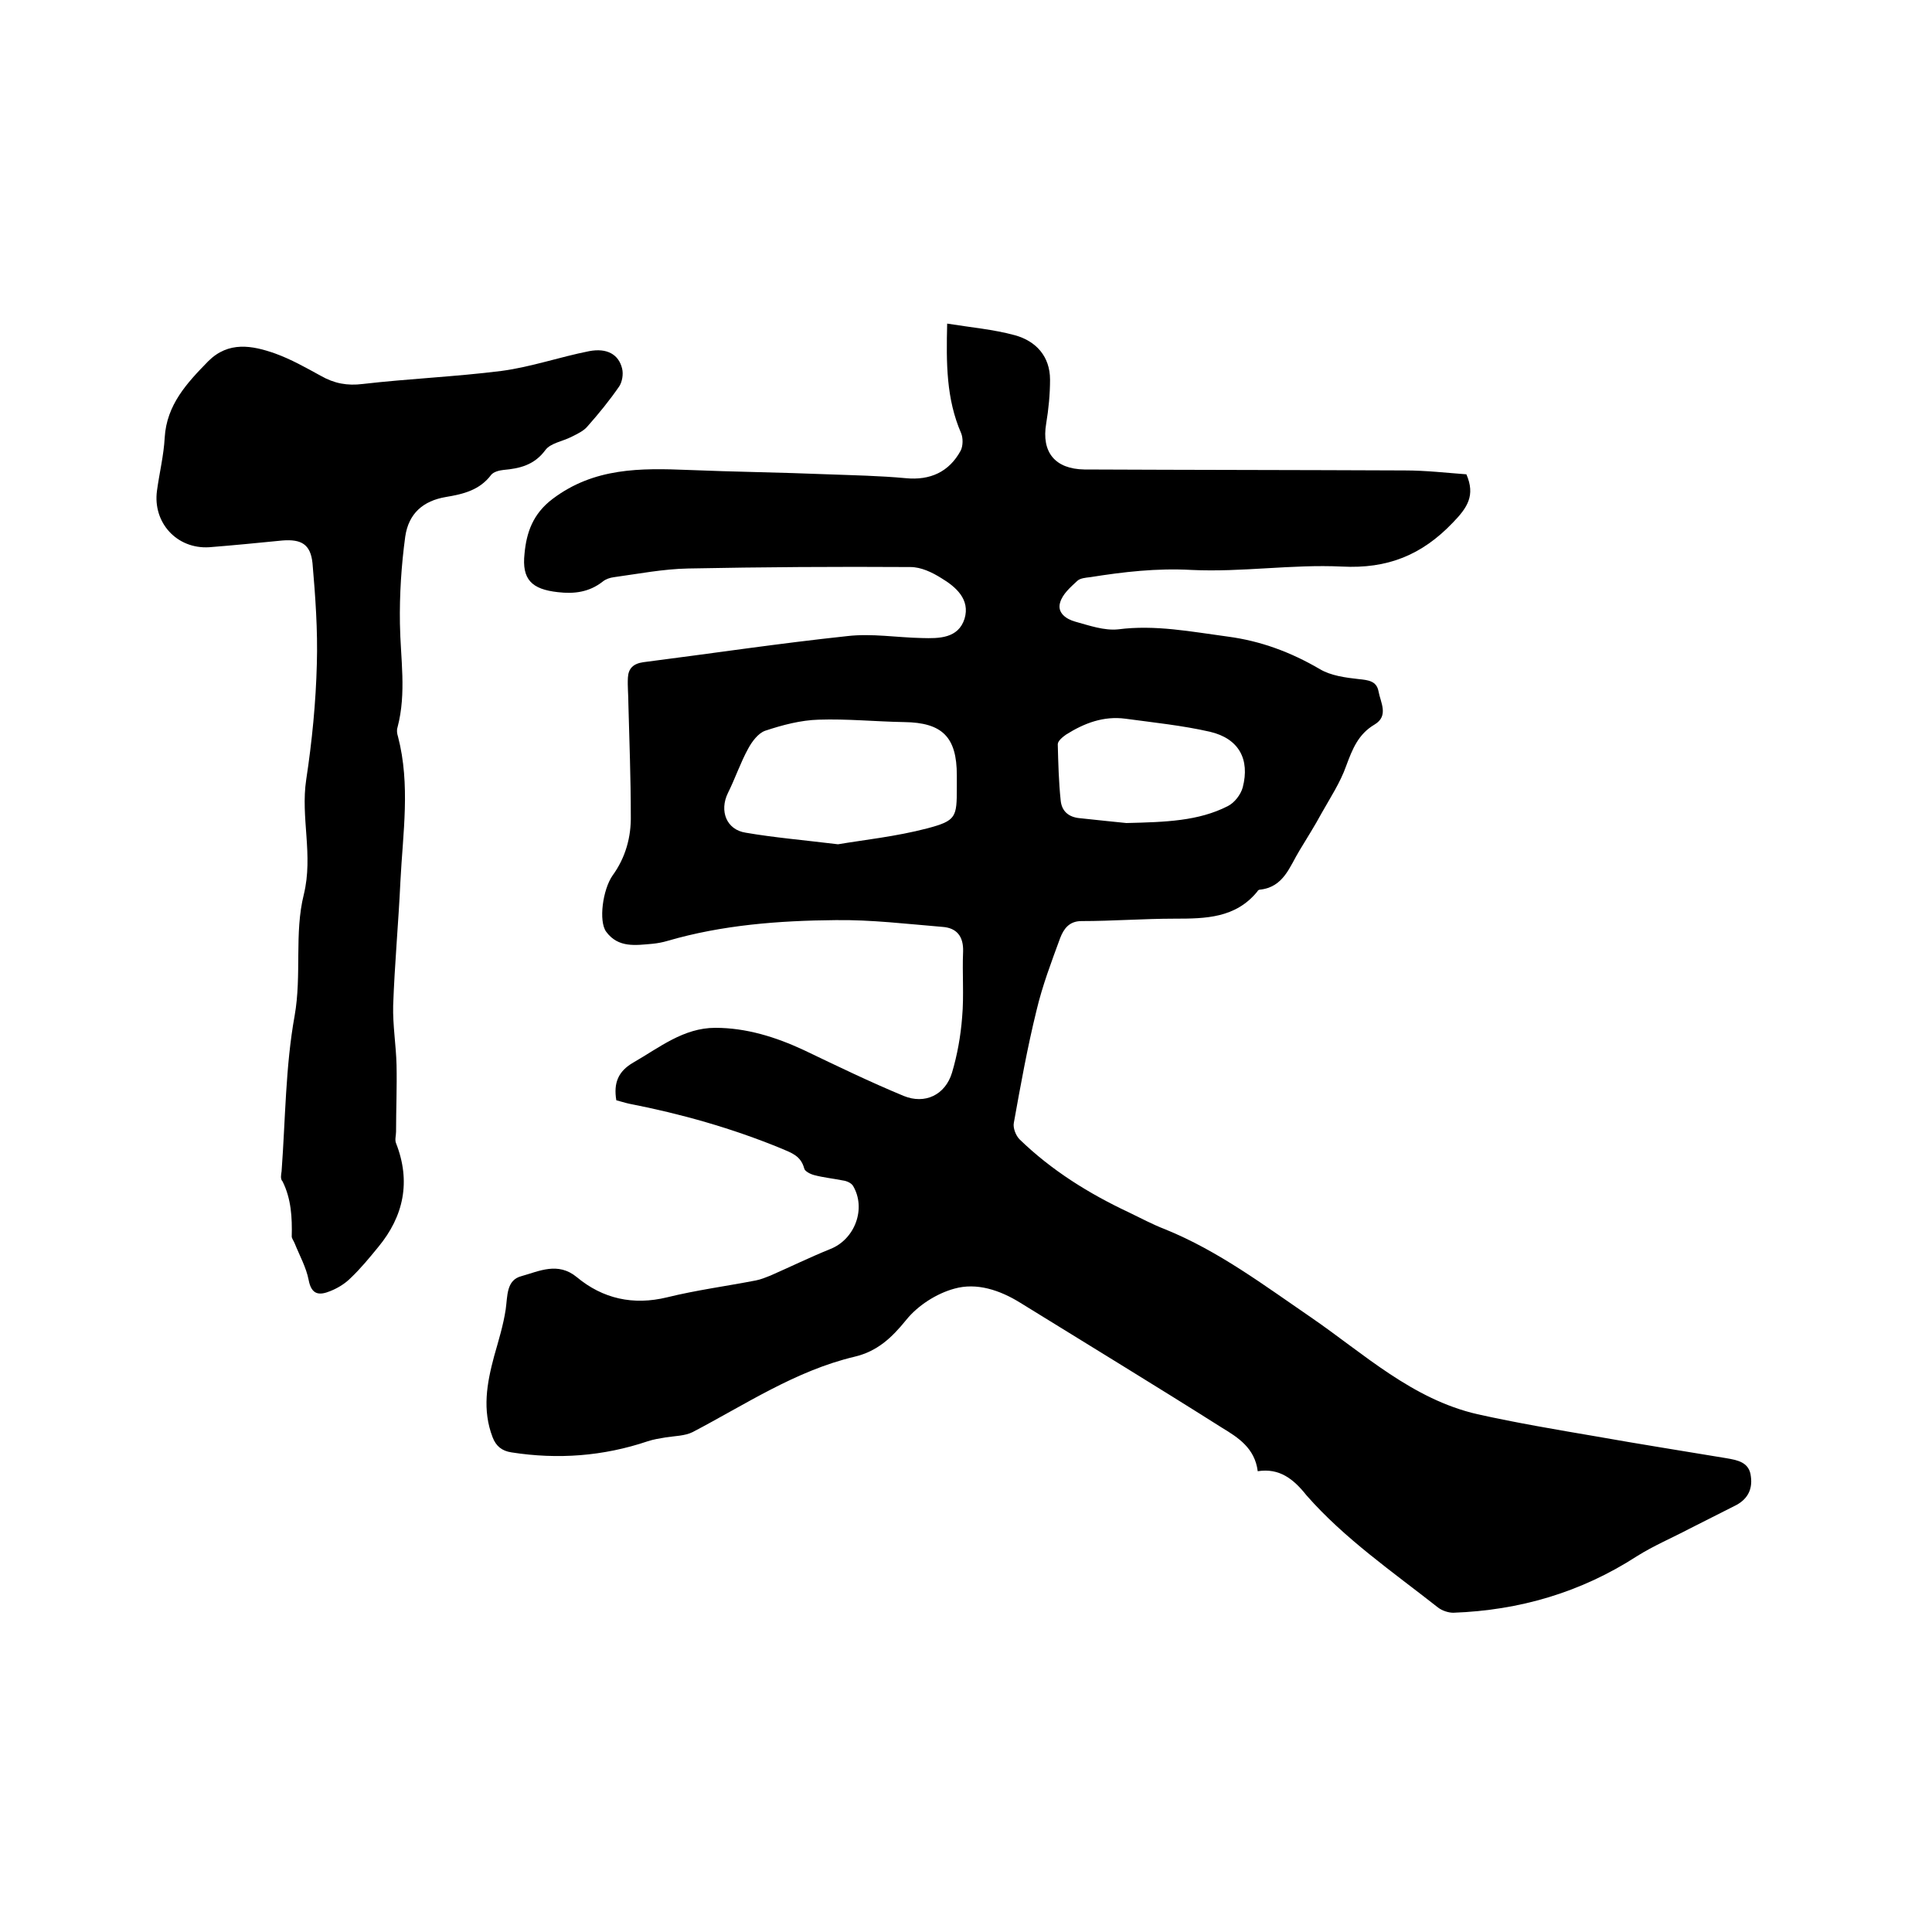
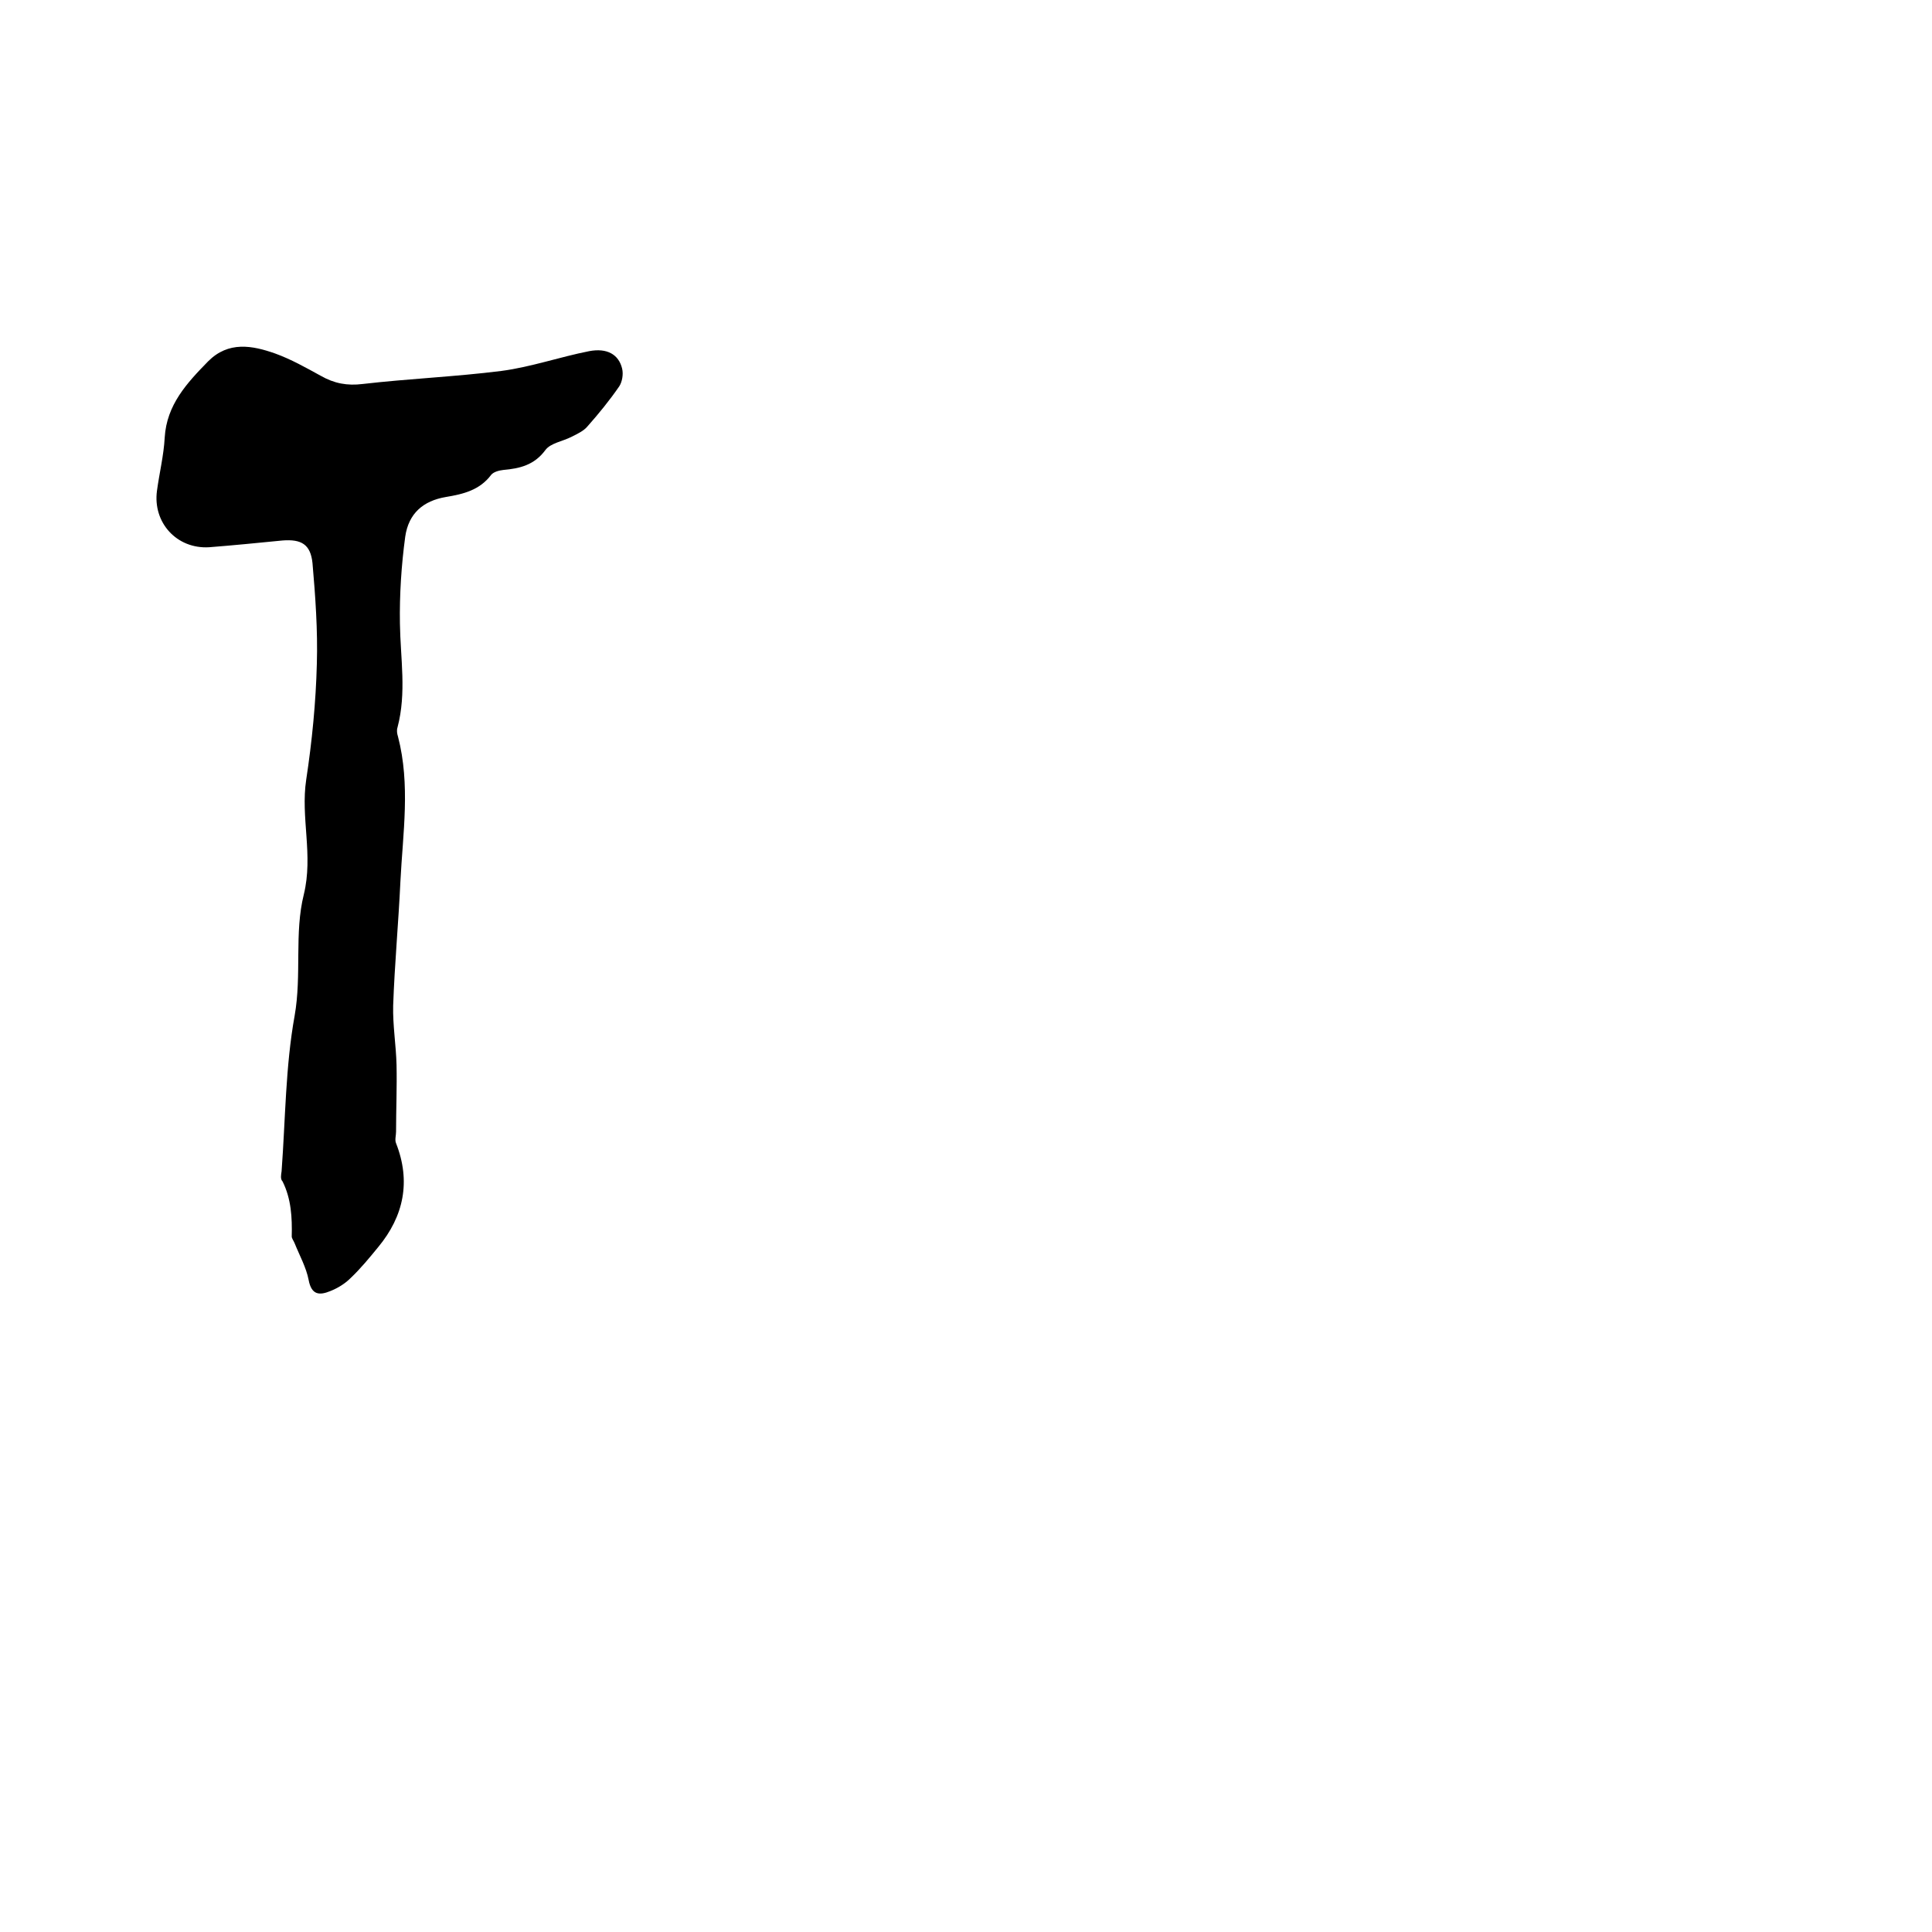
<svg xmlns="http://www.w3.org/2000/svg" enable-background="new 0 0 400 400" viewBox="0 0 400 400">
-   <path d="m260.4 304.6c-.6-4.8-4.1-7-7.4-9-13.9-8.8-27.9-17.3-41.8-25.9-4.2-2.6-9-4.2-13.6-2.9-3.7 1-7.6 3.5-10 6.5-3 3.7-6 6.5-10.7 7.6-12.2 2.9-22.6 9.9-33.5 15.6-1.6.8-3.7.8-5.6 1.1-1.2.2-2.5.4-3.7.8-9.2 3.1-18.6 3.8-28.2 2.3-2-.3-3.2-1.3-3.9-3.1-2.2-5.7-1.2-11.2.3-16.8.9-3.2 1.9-6.4 2.4-9.7.4-2.8.1-6.1 3.3-6.9 3.6-1 7.5-3 11.4.2 5.4 4.5 11.7 5.9 18.7 4.2 6.1-1.5 12.2-2.3 18.4-3.5 1-.2 2-.6 3-1 4.1-1.8 8.2-3.8 12.4-5.5 5.1-2 7.5-8.4 4.7-13.1-.4-.6-1.3-1-2.1-1.1-2-.4-4-.6-5.9-1.1-.8-.2-2-.8-2.1-1.4-.7-2.6-2.6-3.2-4.7-4.1-10.2-4.2-20.8-7.2-31.6-9.3-.9-.2-1.8-.5-2.6-.7-.6-3.6.4-6 3.5-7.8 5.4-3.1 10.4-7.2 17-7.2 6.4 0 12.5 1.9 18.3 4.6 6.9 3.3 13.7 6.6 20.7 9.5 4.4 1.8 8.6-.2 10-4.8 1.1-3.7 1.8-7.6 2.1-11.5.4-4.5 0-9.1.2-13.6.1-3.1-1.3-4.9-4.3-5.1-7.3-.6-14.7-1.5-22.1-1.4-11.7.1-23.5 1-34.8 4.3-1 .3-2.1.5-3.1.6-3.5.3-7.1.9-9.6-2.5-1.6-2.2-.7-8.7 1.3-11.6 2.7-3.7 3.9-8 3.8-12.5 0-7.7-.3-15.4-.5-23.1 0-1.8-.2-3.6-.1-5.4.1-1.9 1.1-2.9 3.2-3.2 14.1-1.8 28.1-3.9 42.2-5.4 5.1-.6 10.3.3 15.5.4 3.5.1 7.5.1 8.8-4 1.2-4-1.8-6.6-4.8-8.4-1.9-1.2-4.2-2.3-6.4-2.3-15.3-.1-30.7 0-46 .3-5.2.1-10.3 1.1-15.4 1.8-.8.1-1.7.4-2.3.9-2.8 2.2-5.9 2.6-9.3 2.2-5.4-.6-7.5-2.6-6.9-8 .4-4.3 1.7-8.2 5.8-11.3 8.6-6.5 18.2-6.4 28.1-6 9.6.4 19.2.5 28.8.9 5.4.2 10.8.3 16.2.8 5.1.5 9-1.3 11.4-5.7.5-1 .5-2.6.1-3.6-3.1-7.1-3.1-14.5-2.9-22.7 5 .8 9.6 1.2 14 2.4s7.3 4.4 7.3 9.2c0 3-.3 6.1-.8 9.1-1 5.9 1.8 9.4 7.9 9.5 22.1.1 44.3.1 66.4.2 4.3 0 8.6.5 12.7.8 1.9 4.4.2 6.9-2.8 10-6.4 6.7-13.5 9.6-23 9.1-10.3-.5-20.7 1.2-31.1.7-7.2-.4-14.1.4-21 1.5-.9.1-2.1.2-2.7.8-1.4 1.3-3 2.7-3.5 4.4-.7 2.2 1.3 3.5 3.1 4 2.9.8 6 1.9 8.9 1.6 7.7-1 15.2.5 22.7 1.5 6.8.9 13 3.2 19 6.7 2.3 1.4 5.4 1.8 8.1 2.1 2 .2 3.7.4 4.1 2.5.4 2.3 2.2 5.1-.8 6.9-3.4 2-4.6 5.1-5.9 8.6-1.2 3.4-3.3 6.6-5.1 9.8-1.4 2.6-3 5.1-4.5 7.6-2.1 3.4-3.3 7.7-8.3 8.2-.2 0-.4.2-.5.4-4.5 5.5-10.7 5.6-17.1 5.6s-12.9.5-19.3.5c-2.6 0-3.7 1.7-4.4 3.5-1.8 4.9-3.7 9.9-4.9 15-1.9 7.7-3.3 15.5-4.7 23.3-.2 1 .4 2.6 1.2 3.4 6.6 6.4 14.3 11.2 22.6 15.1 2.5 1.2 4.9 2.5 7.5 3.5 11.1 4.5 20.5 11.6 30.3 18.3 10.9 7.5 20.9 16.9 34.4 20 8.1 1.8 16.4 3.2 24.6 4.6 9 1.6 17.9 3 26.9 4.5 2.3.4 4.8.8 5.1 3.8.4 2.9-.9 4.9-3.4 6.1-3.1 1.6-6.2 3.1-9.3 4.7-3.6 1.9-7.4 3.5-10.9 5.7-11.6 7.5-24.3 11.2-38 11.7-1 0-2.3-.4-3.2-1.1-9.4-7.4-19.3-14.2-27.2-23.2-2.7-3.4-5.6-5.7-10.1-5zm-86.9-129.8c5.3-.9 12-1.6 18.5-3.3 6-1.6 6.1-2.3 6.1-8.5 0-.8 0-1.7 0-2.5 0-7.9-3-10.9-10.9-11-5.9-.1-11.8-.7-17.7-.5-3.7.1-7.5 1.1-11.1 2.3-1.4.5-2.7 2.2-3.5 3.7-1.6 2.9-2.7 6.2-4.2 9.2-1.8 3.7-.3 7.6 3.7 8.2 5.8 1 11.7 1.5 19.1 2.4zm59.7-4.4c8.2-.2 14.9-.4 21-3.5 1.4-.7 2.7-2.4 3.1-3.9 1.5-5.8-.8-10.1-6.8-11.5-5.7-1.3-11.6-1.9-17.5-2.7-4.5-.6-8.5.9-12.3 3.3-.7.5-1.7 1.3-1.7 2 .1 3.9.2 7.8.6 11.6.2 2.2 1.6 3.5 4 3.7 3.8.4 7.5.8 9.6 1z" />
  <path d="m58.3 242.5c.8-10.8.8-21.7 2.7-32.2 1.5-8.5-.1-17.1 1.9-25.1 2-8.2-.7-15.9.5-23.8s2-16 2.2-24c.2-6.9-.3-13.9-.9-20.8-.4-3.9-2.3-5-6.2-4.7-5.1.5-10.1 1-15.2 1.4-6.7.4-11.7-5.1-10.8-11.7.5-3.7 1.4-7.3 1.6-11 .4-6.8 4.6-11.3 9-15.8 4.2-4.2 9.1-3.3 13.9-1.6 3.3 1.2 6.3 2.9 9.4 4.6 2.8 1.6 5.5 2.1 8.7 1.7 9.5-1.1 19.2-1.5 28.7-2.7 6.1-.8 12.1-2.9 18.2-4.1 3.7-.7 6.1.7 6.8 3.6.3 1.2 0 2.8-.6 3.7-2 2.9-4.2 5.6-6.5 8.2-.8 1-2.1 1.6-3.3 2.2-1.9 1-4.4 1.3-5.5 2.8-2.3 3.1-5.3 3.8-8.7 4.1-.9.1-2 .4-2.5 1-2.4 3.2-5.8 4-9.4 4.6-4.7.8-7.7 3.4-8.4 8.2-.8 5.9-1.2 12-1.1 18 .1 7.2 1.4 14.3-.5 21.5-.2.6-.1 1.3.1 1.9 2.6 10 1 20 .5 30-.4 8.6-1.2 17.1-1.5 25.7-.1 4.1.6 8.2.7 12.3.1 4.6-.1 9.2-.1 13.8 0 .8-.3 1.7 0 2.4 3.1 7.9 1.6 15.1-3.7 21.5-1.8 2.2-3.6 4.4-5.7 6.4-1.2 1.2-2.7 2.1-4.2 2.7-2.2.9-3.9.9-4.5-2.3-.5-2.6-1.9-5.1-2.9-7.6-.2-.5-.6-1-.6-1.4.1-3.9-.1-7.8-1.9-11.4-.5-.5-.3-1.4-.2-2.1z" />
</svg>